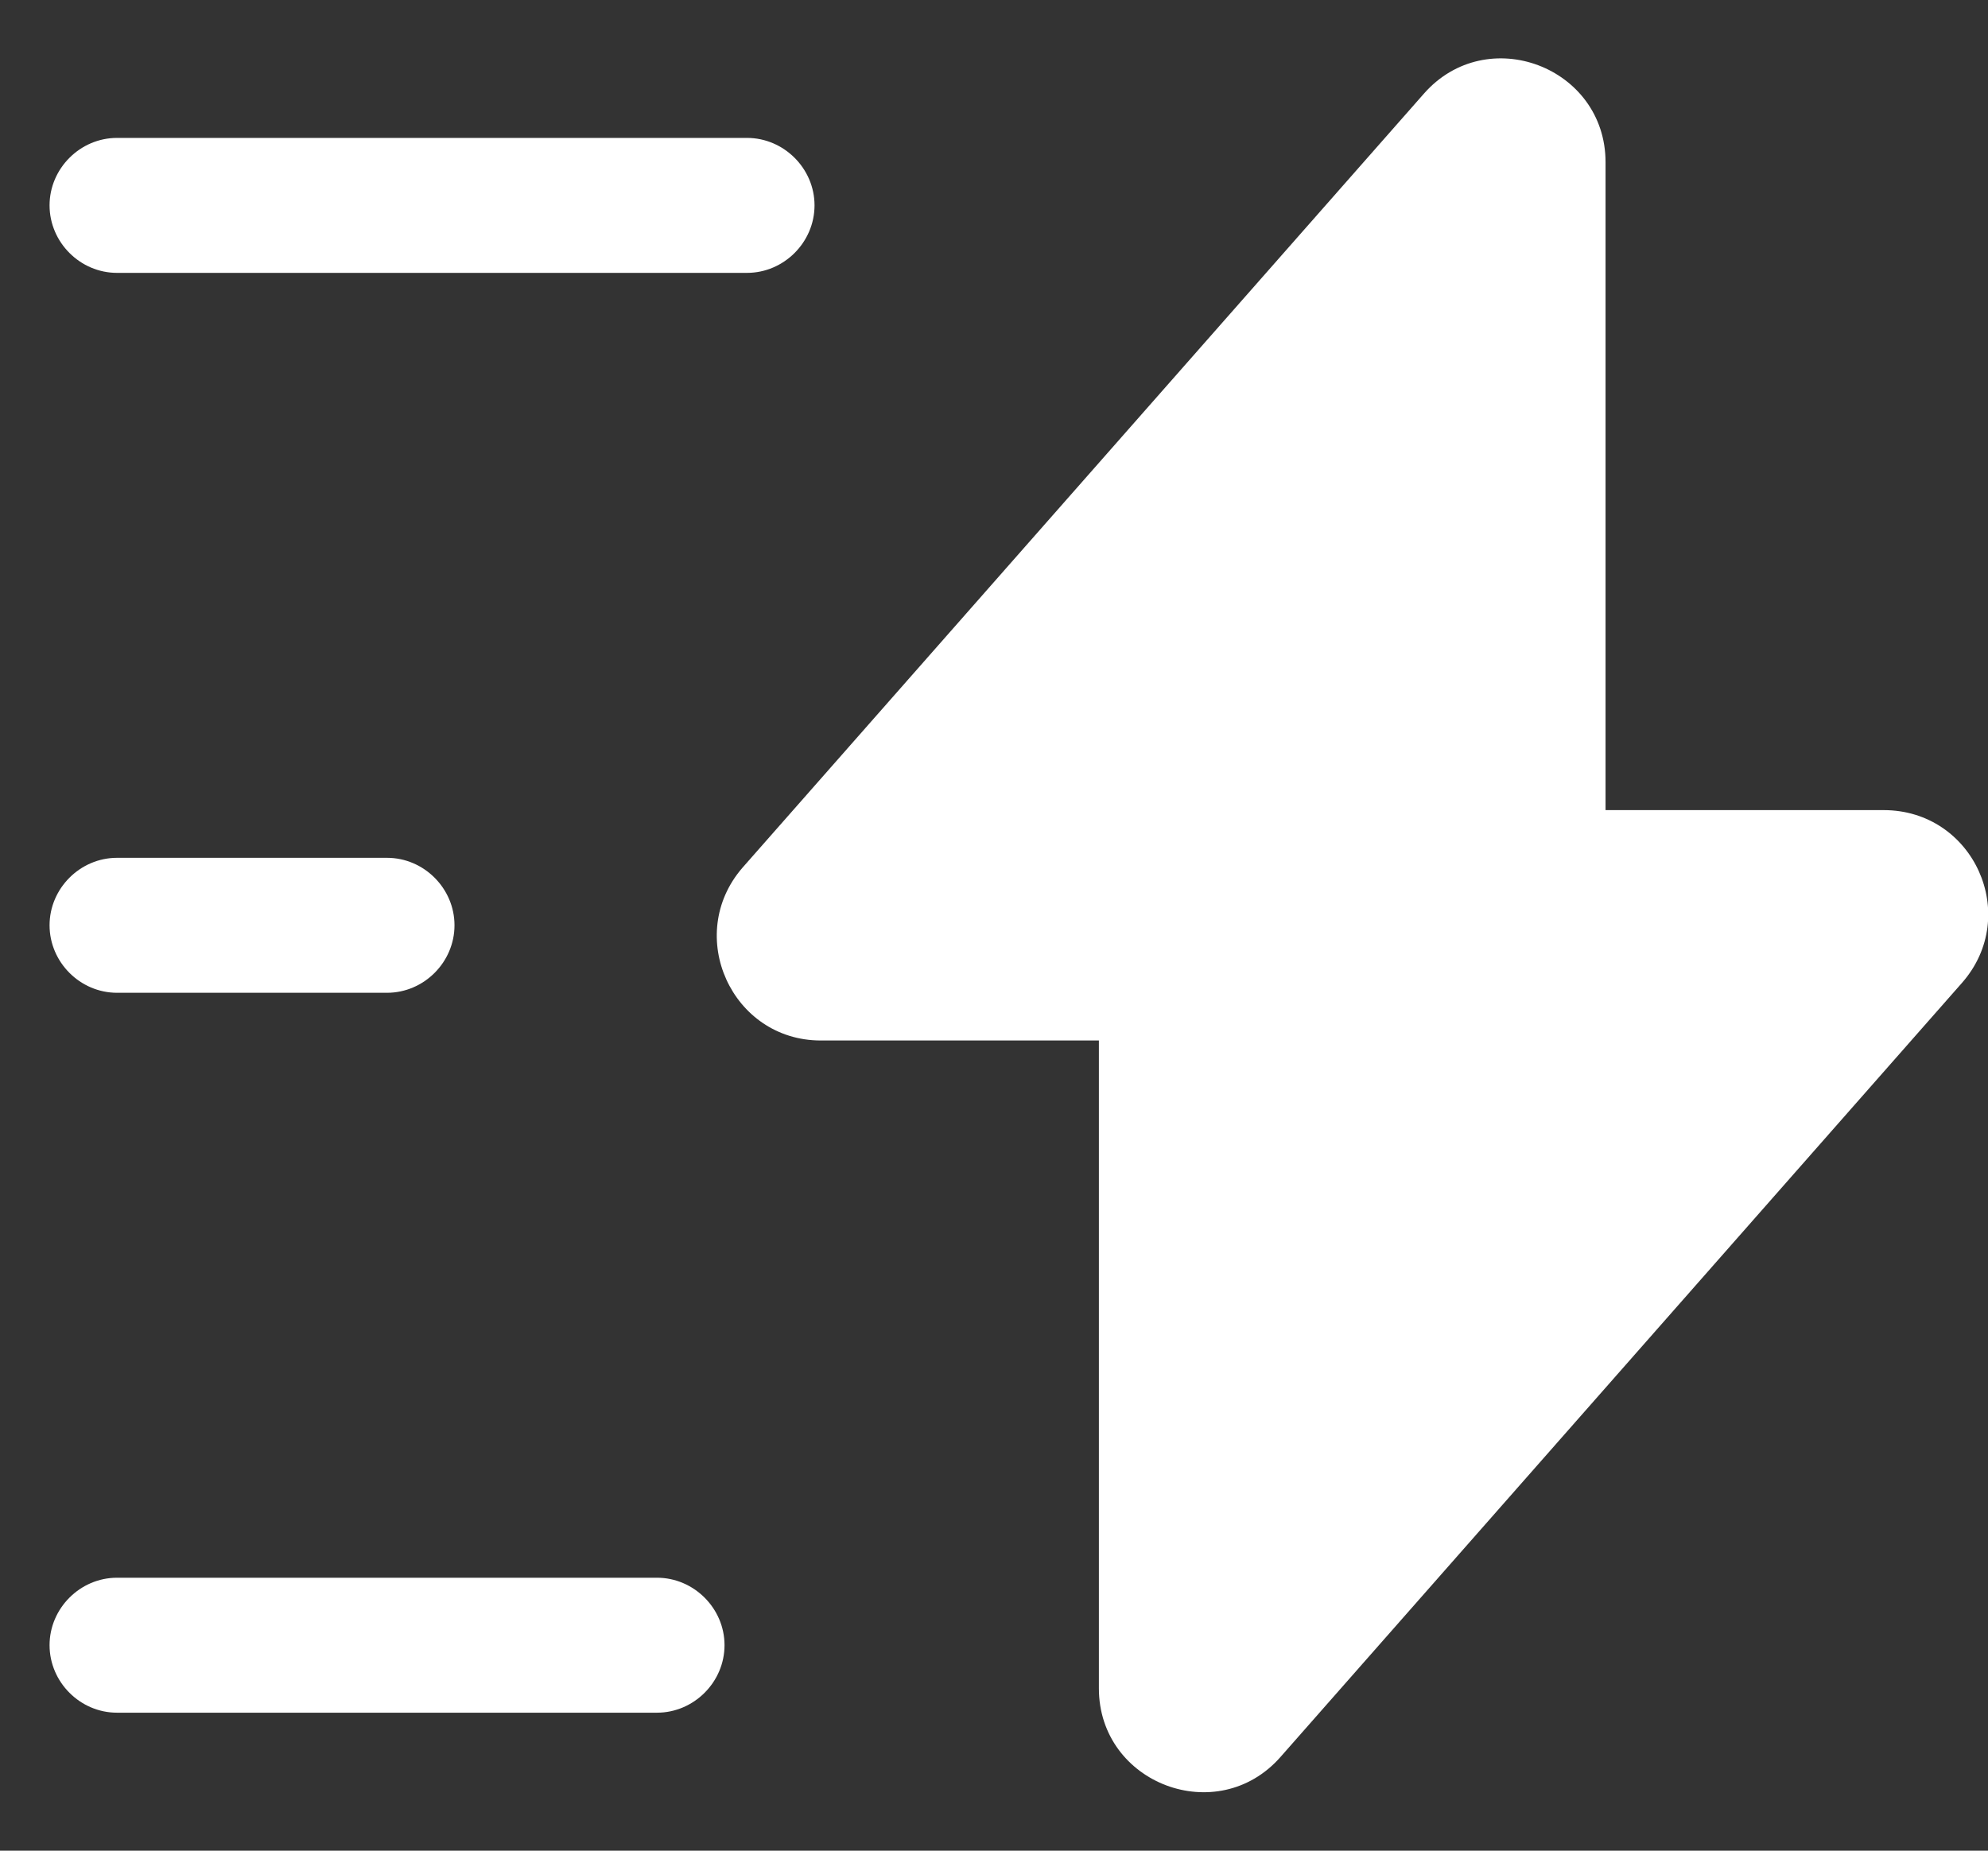
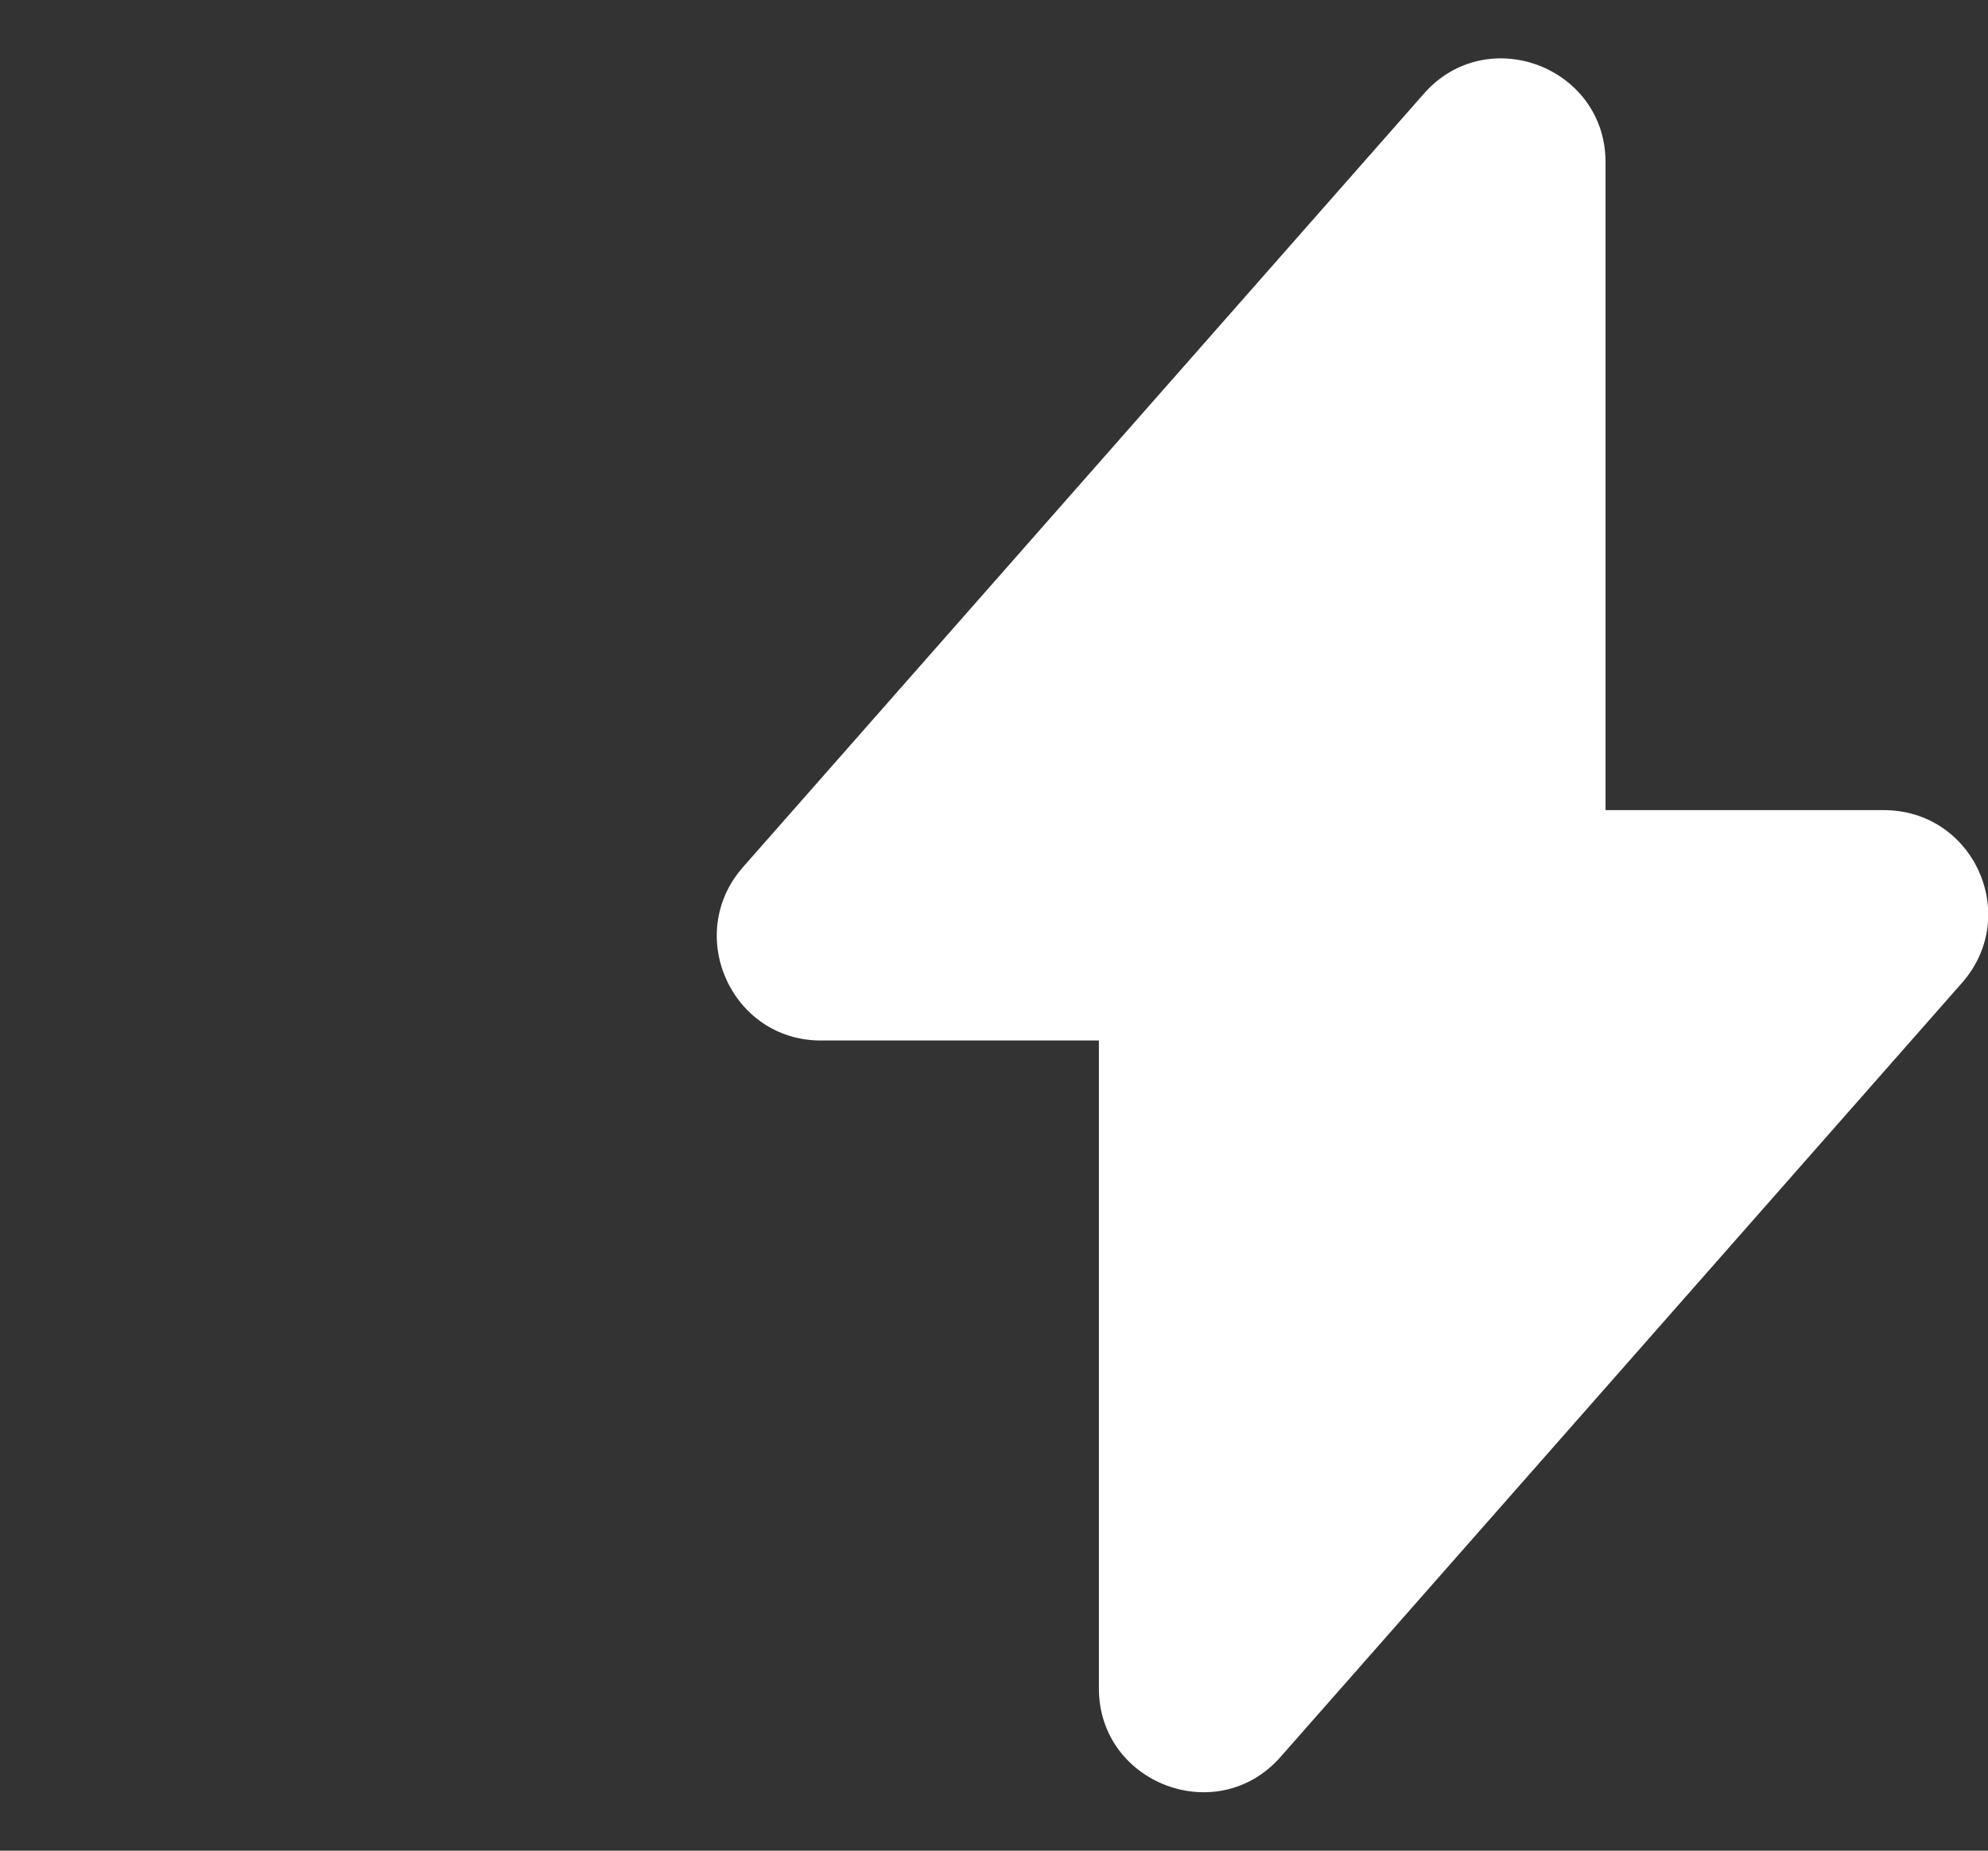
<svg xmlns="http://www.w3.org/2000/svg" width="29" height="27" viewBox="0 0 29 27" fill="none">
  <rect x="0" y="0" width="29" height="27" fill="#333333" stroke="none" />
  <path d="M11.973 15.18H16.03V24.632C16.03 26.024 17.763 26.68 18.682 25.63L28.62 14.34C29.486 13.355 28.791 11.819 27.478 11.819H23.421V2.367C23.421 0.975 21.688 0.319 20.769 1.369L10.831 12.659C9.978 13.644 10.674 15.18 11.973 15.18Z" fill="white" />
-   <path d="M10.897 3.981H1.707C1.169 3.981 0.723 3.535 0.723 2.996C0.723 2.458 1.169 2.012 1.707 2.012H10.897C11.435 2.012 11.882 2.458 11.882 2.996C11.882 3.535 11.435 3.981 10.897 3.981Z" fill="white" />
-   <path d="M9.584 24.987H1.707C1.169 24.987 0.723 24.541 0.723 24.002C0.723 23.464 1.169 23.018 1.707 23.018H9.584C10.122 23.018 10.569 23.464 10.569 24.002C10.569 24.541 10.122 24.987 9.584 24.987Z" fill="white" />
-   <path d="M5.646 14.484H1.707C1.169 14.484 0.723 14.038 0.723 13.499C0.723 12.961 1.169 12.515 1.707 12.515H5.646C6.184 12.515 6.63 12.961 6.63 13.499C6.63 14.038 6.184 14.484 5.646 14.484Z" fill="white" />
</svg>